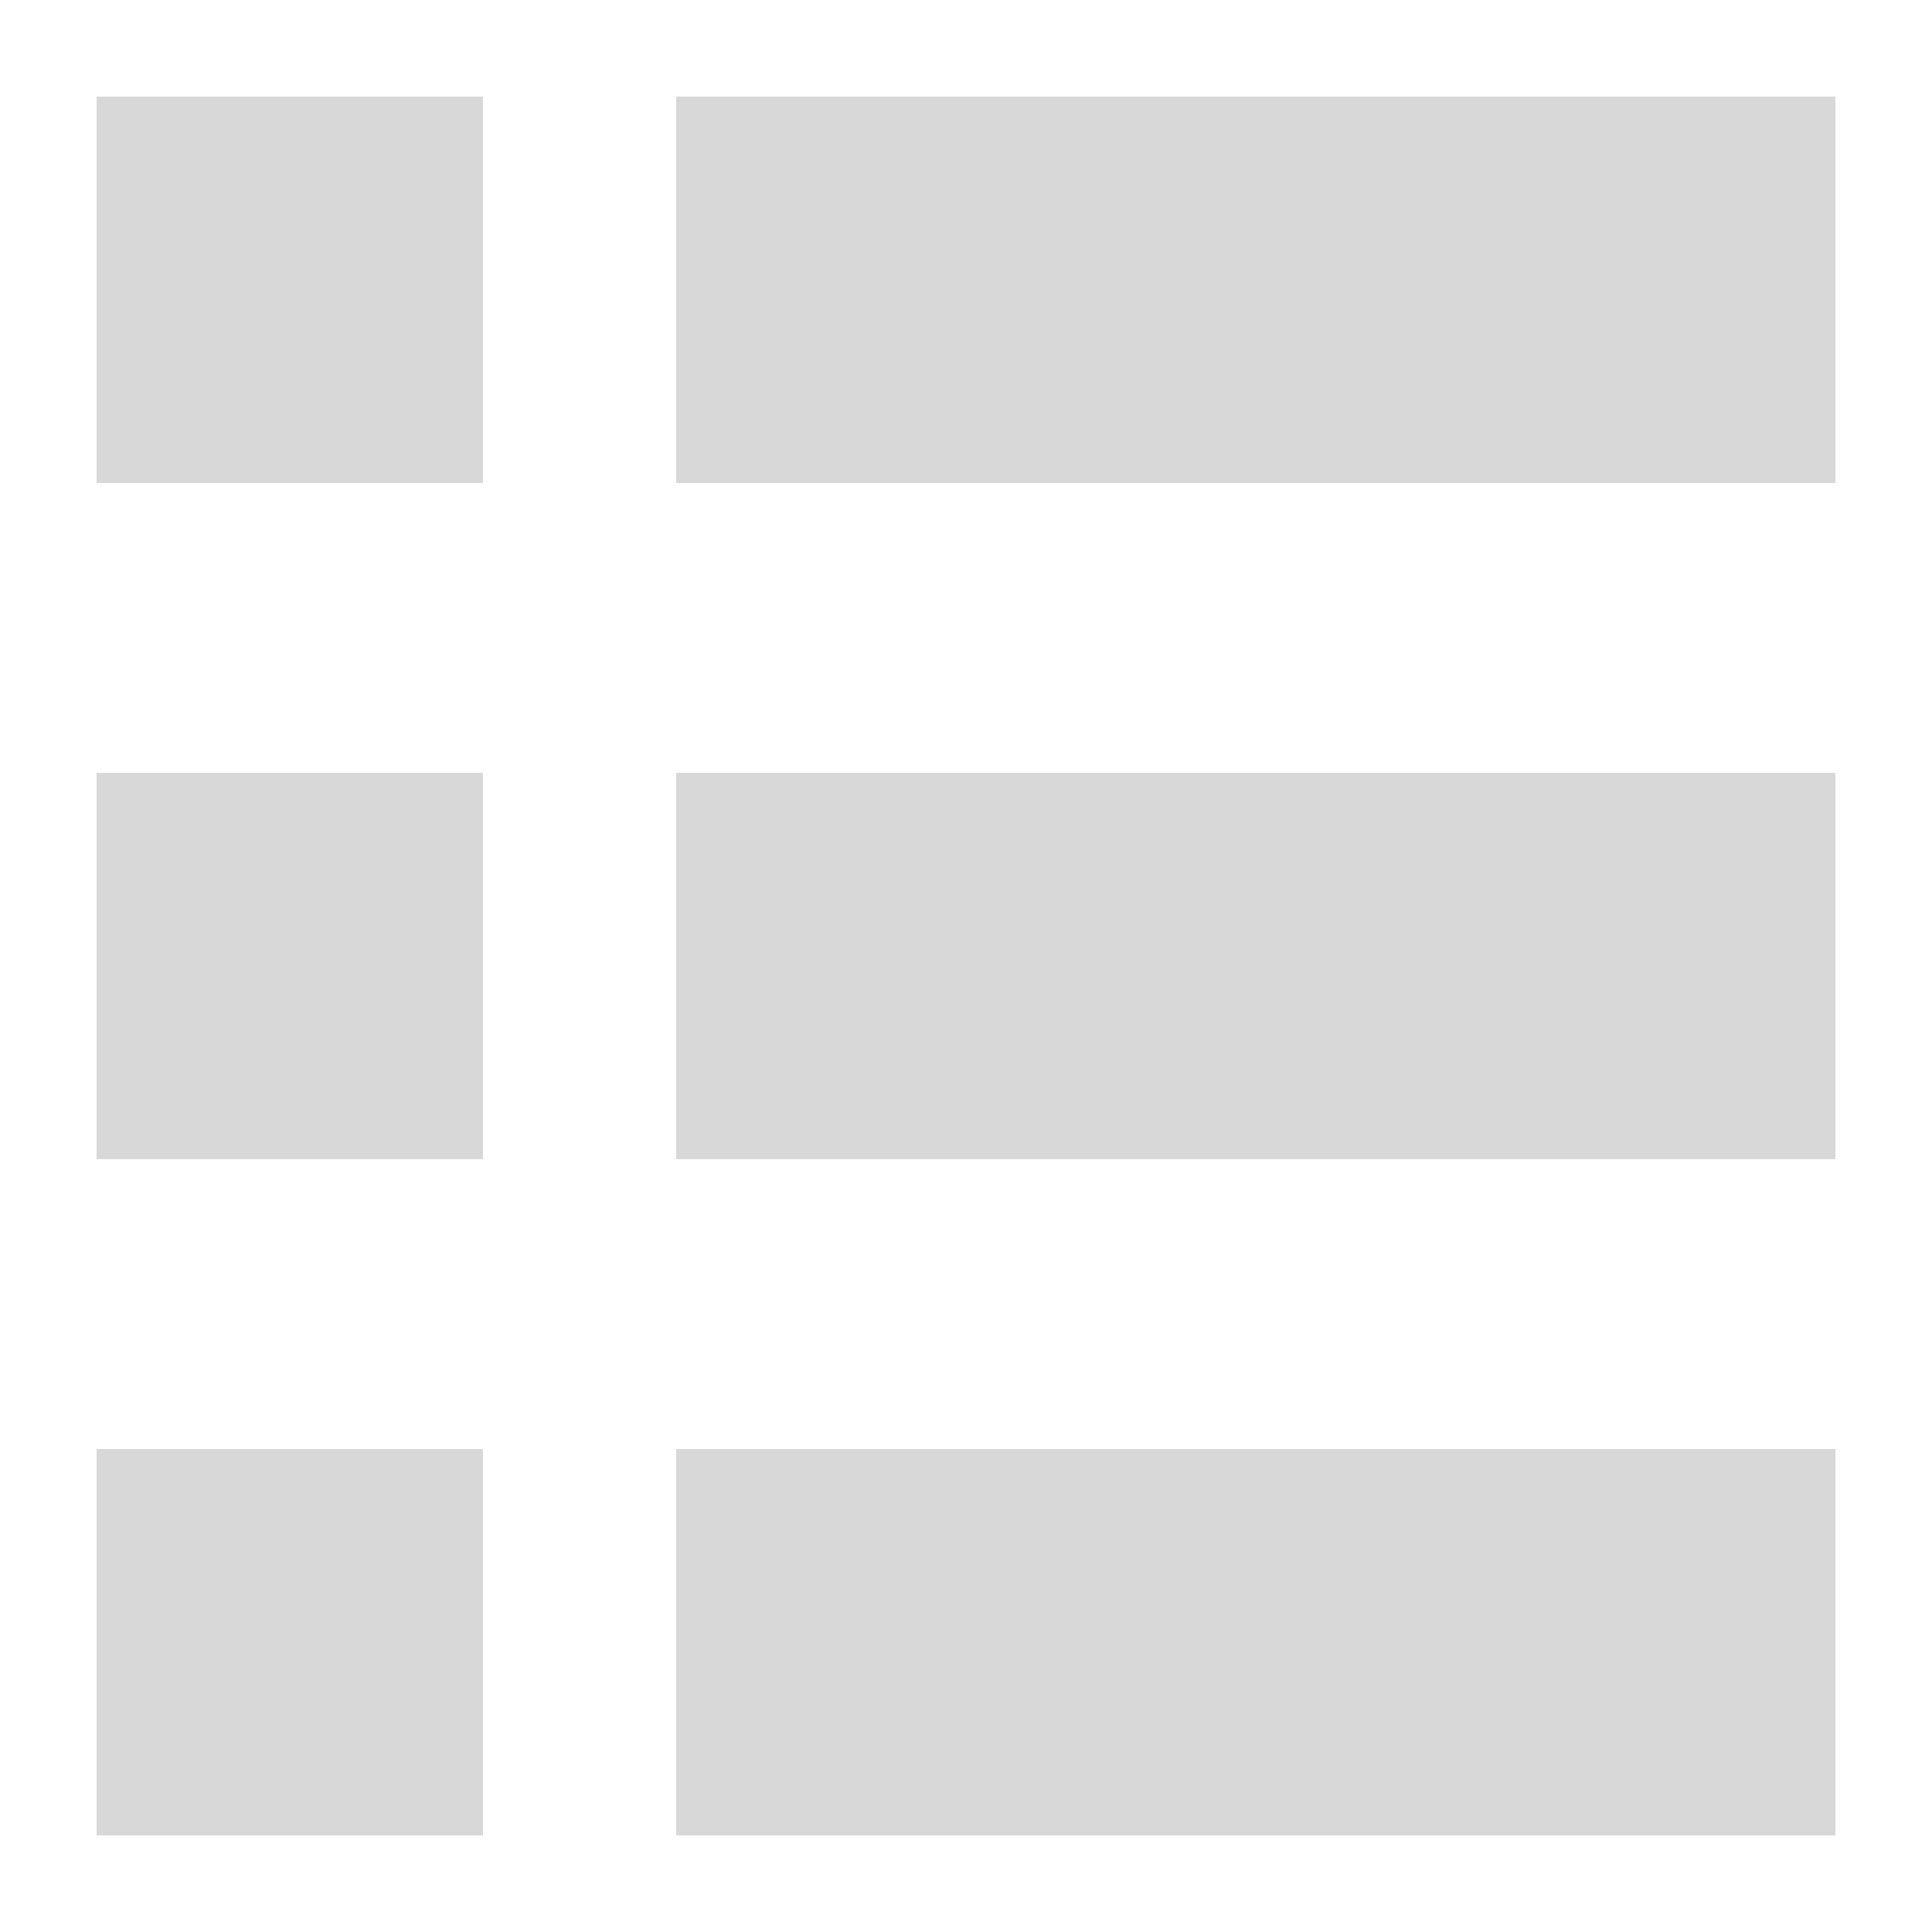
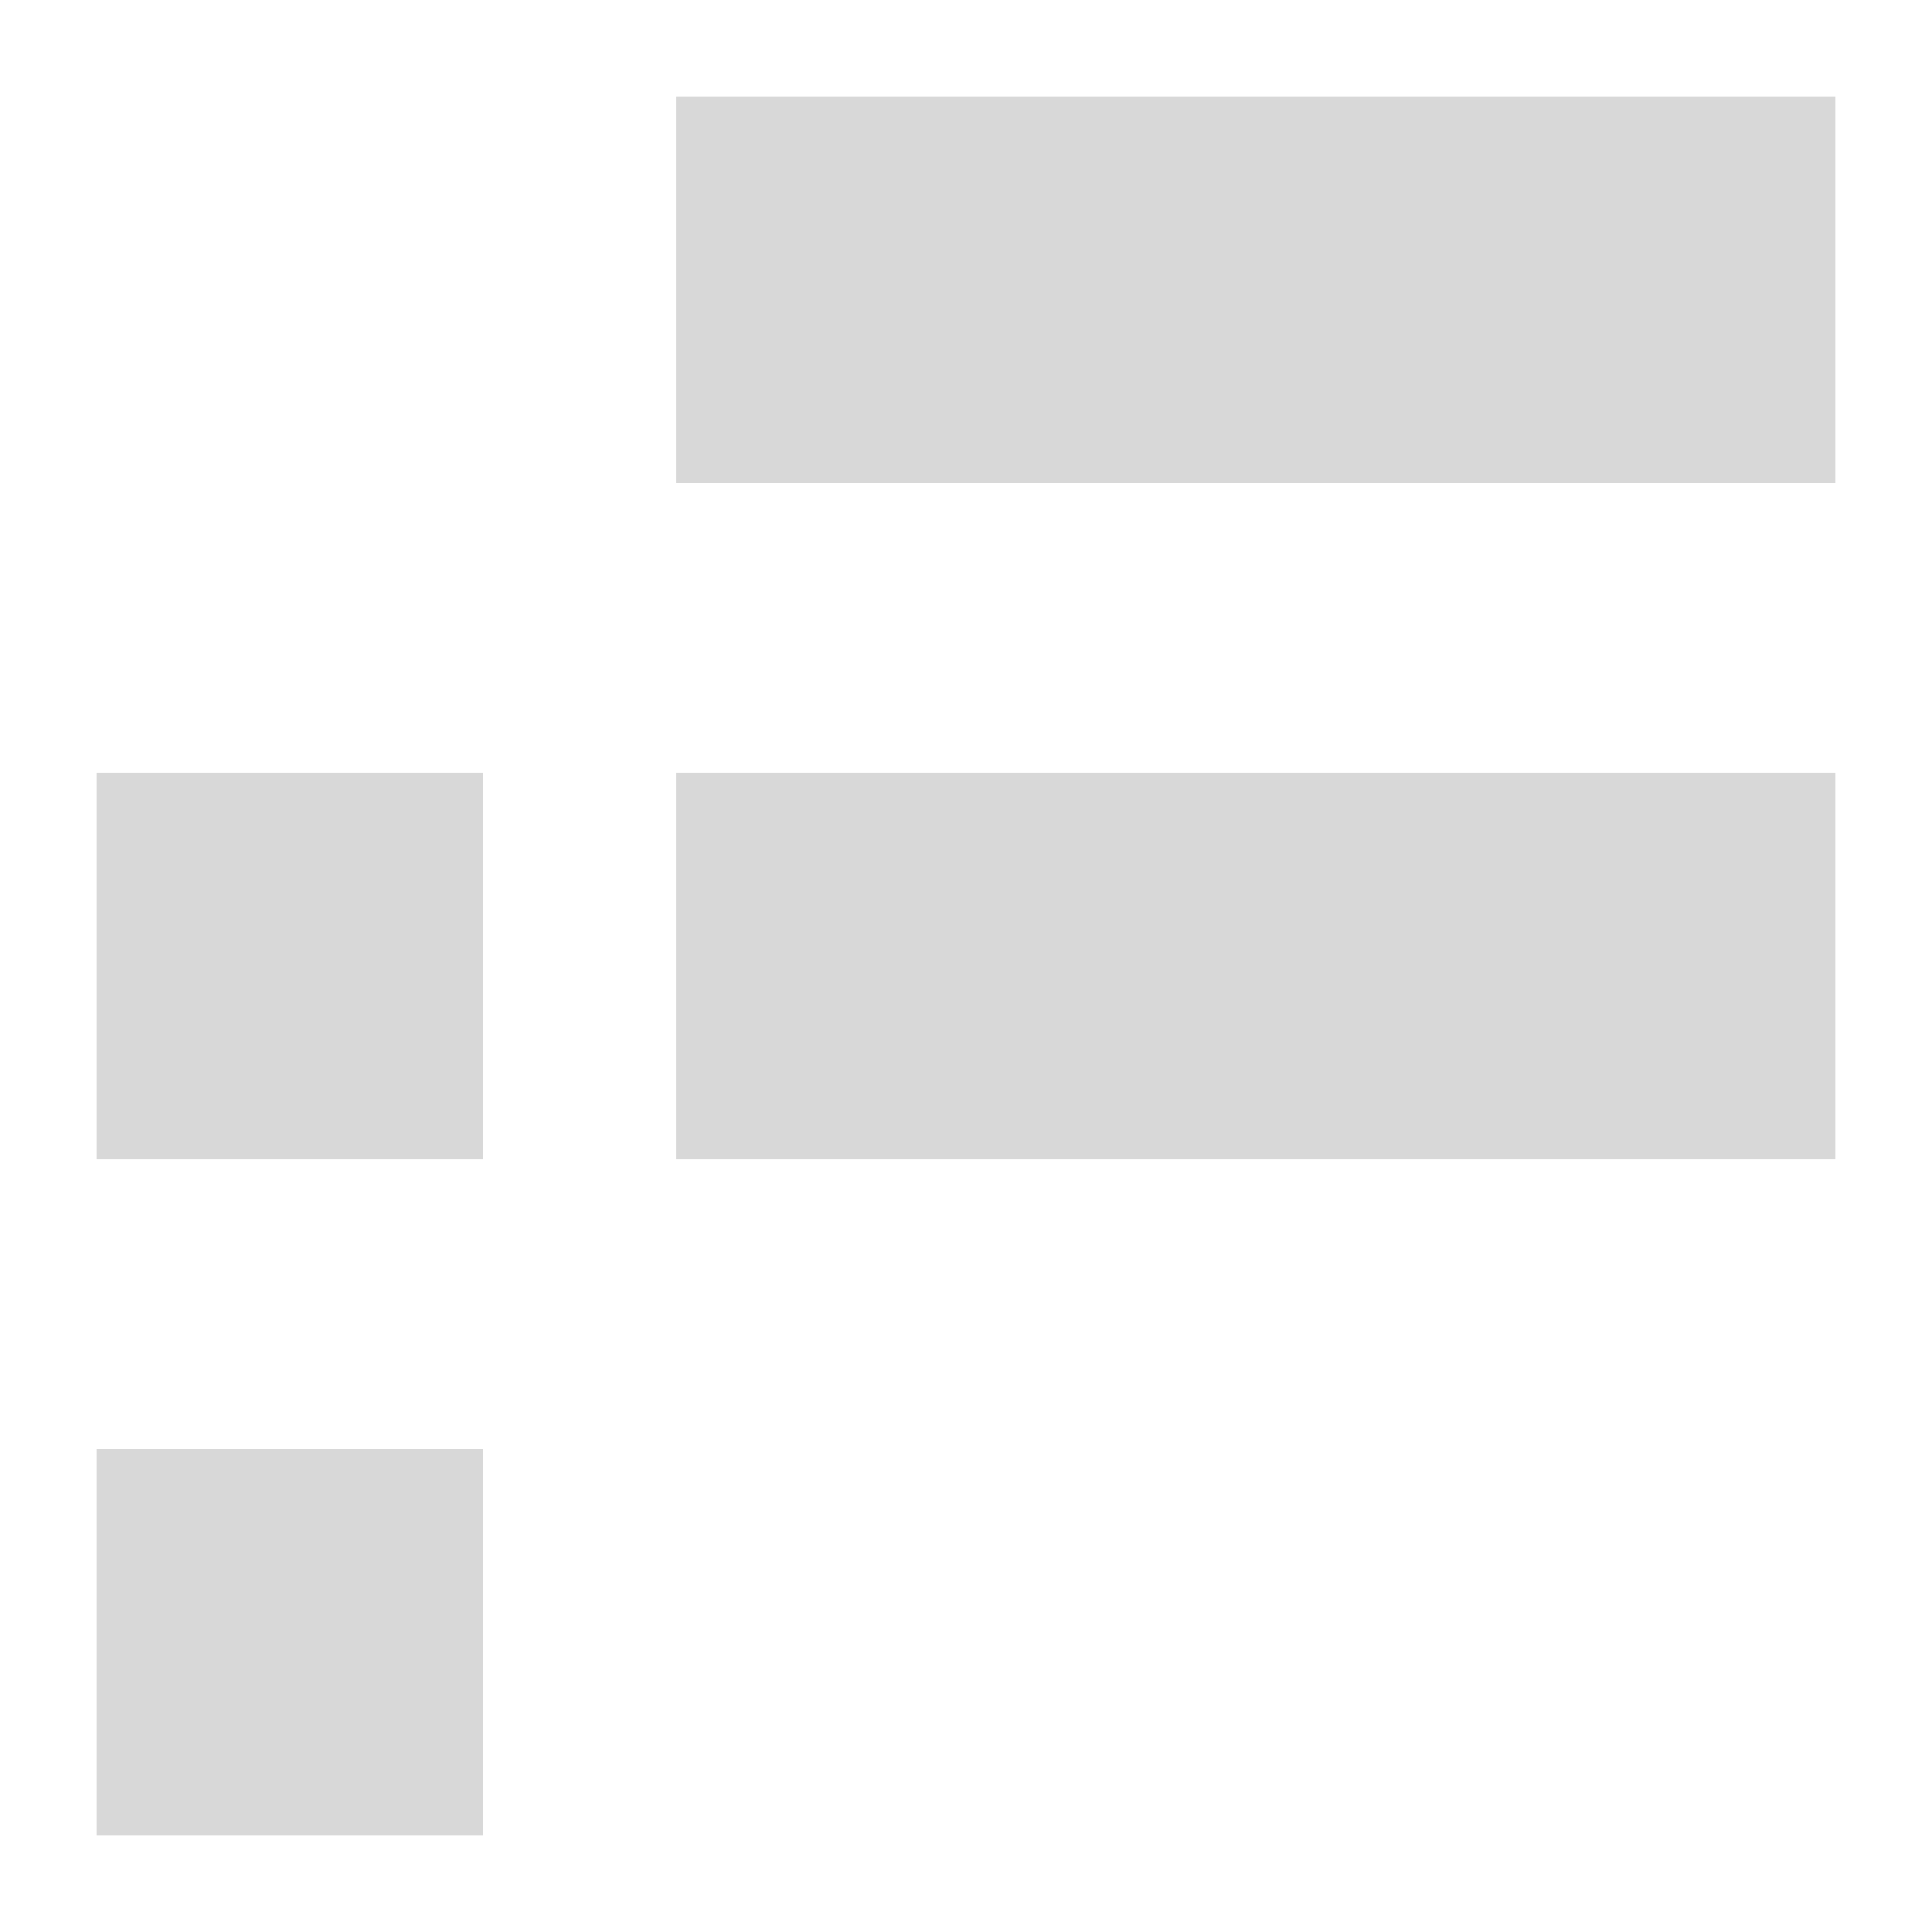
<svg xmlns="http://www.w3.org/2000/svg" width="20px" height="20px" viewBox="0 0 20 20" version="1.1">
  <title>icon/listview-off</title>
  <desc>Created with Sketch.</desc>
  <g id="icon/listview-off" stroke="none" stroke-width="1" fill="none" fill-rule="evenodd">
    <polygon id="Path" fill="#D8D8D8" points="1 12 5 12 5 8 1 8" />
    <polygon id="Path-Copy-4" fill="#D8D8D8" points="1 19 5 19 5 15 1 15" />
    <polygon id="Path" fill="#D8D8D8" points="7 5 19 5 19 1 7 1" />
    <polygon id="Path-Copy" fill="#D8D8D8" points="7 12 19 12 19 8 7 8" />
-     <polygon id="Path-Copy-2" fill="#D8D8D8" points="7 19 19 19 19 15 7 15" />
-     <polygon id="Path" fill="#D8D8D8" points="1 5 5 5 5 1 1 1" />
  </g>
</svg>